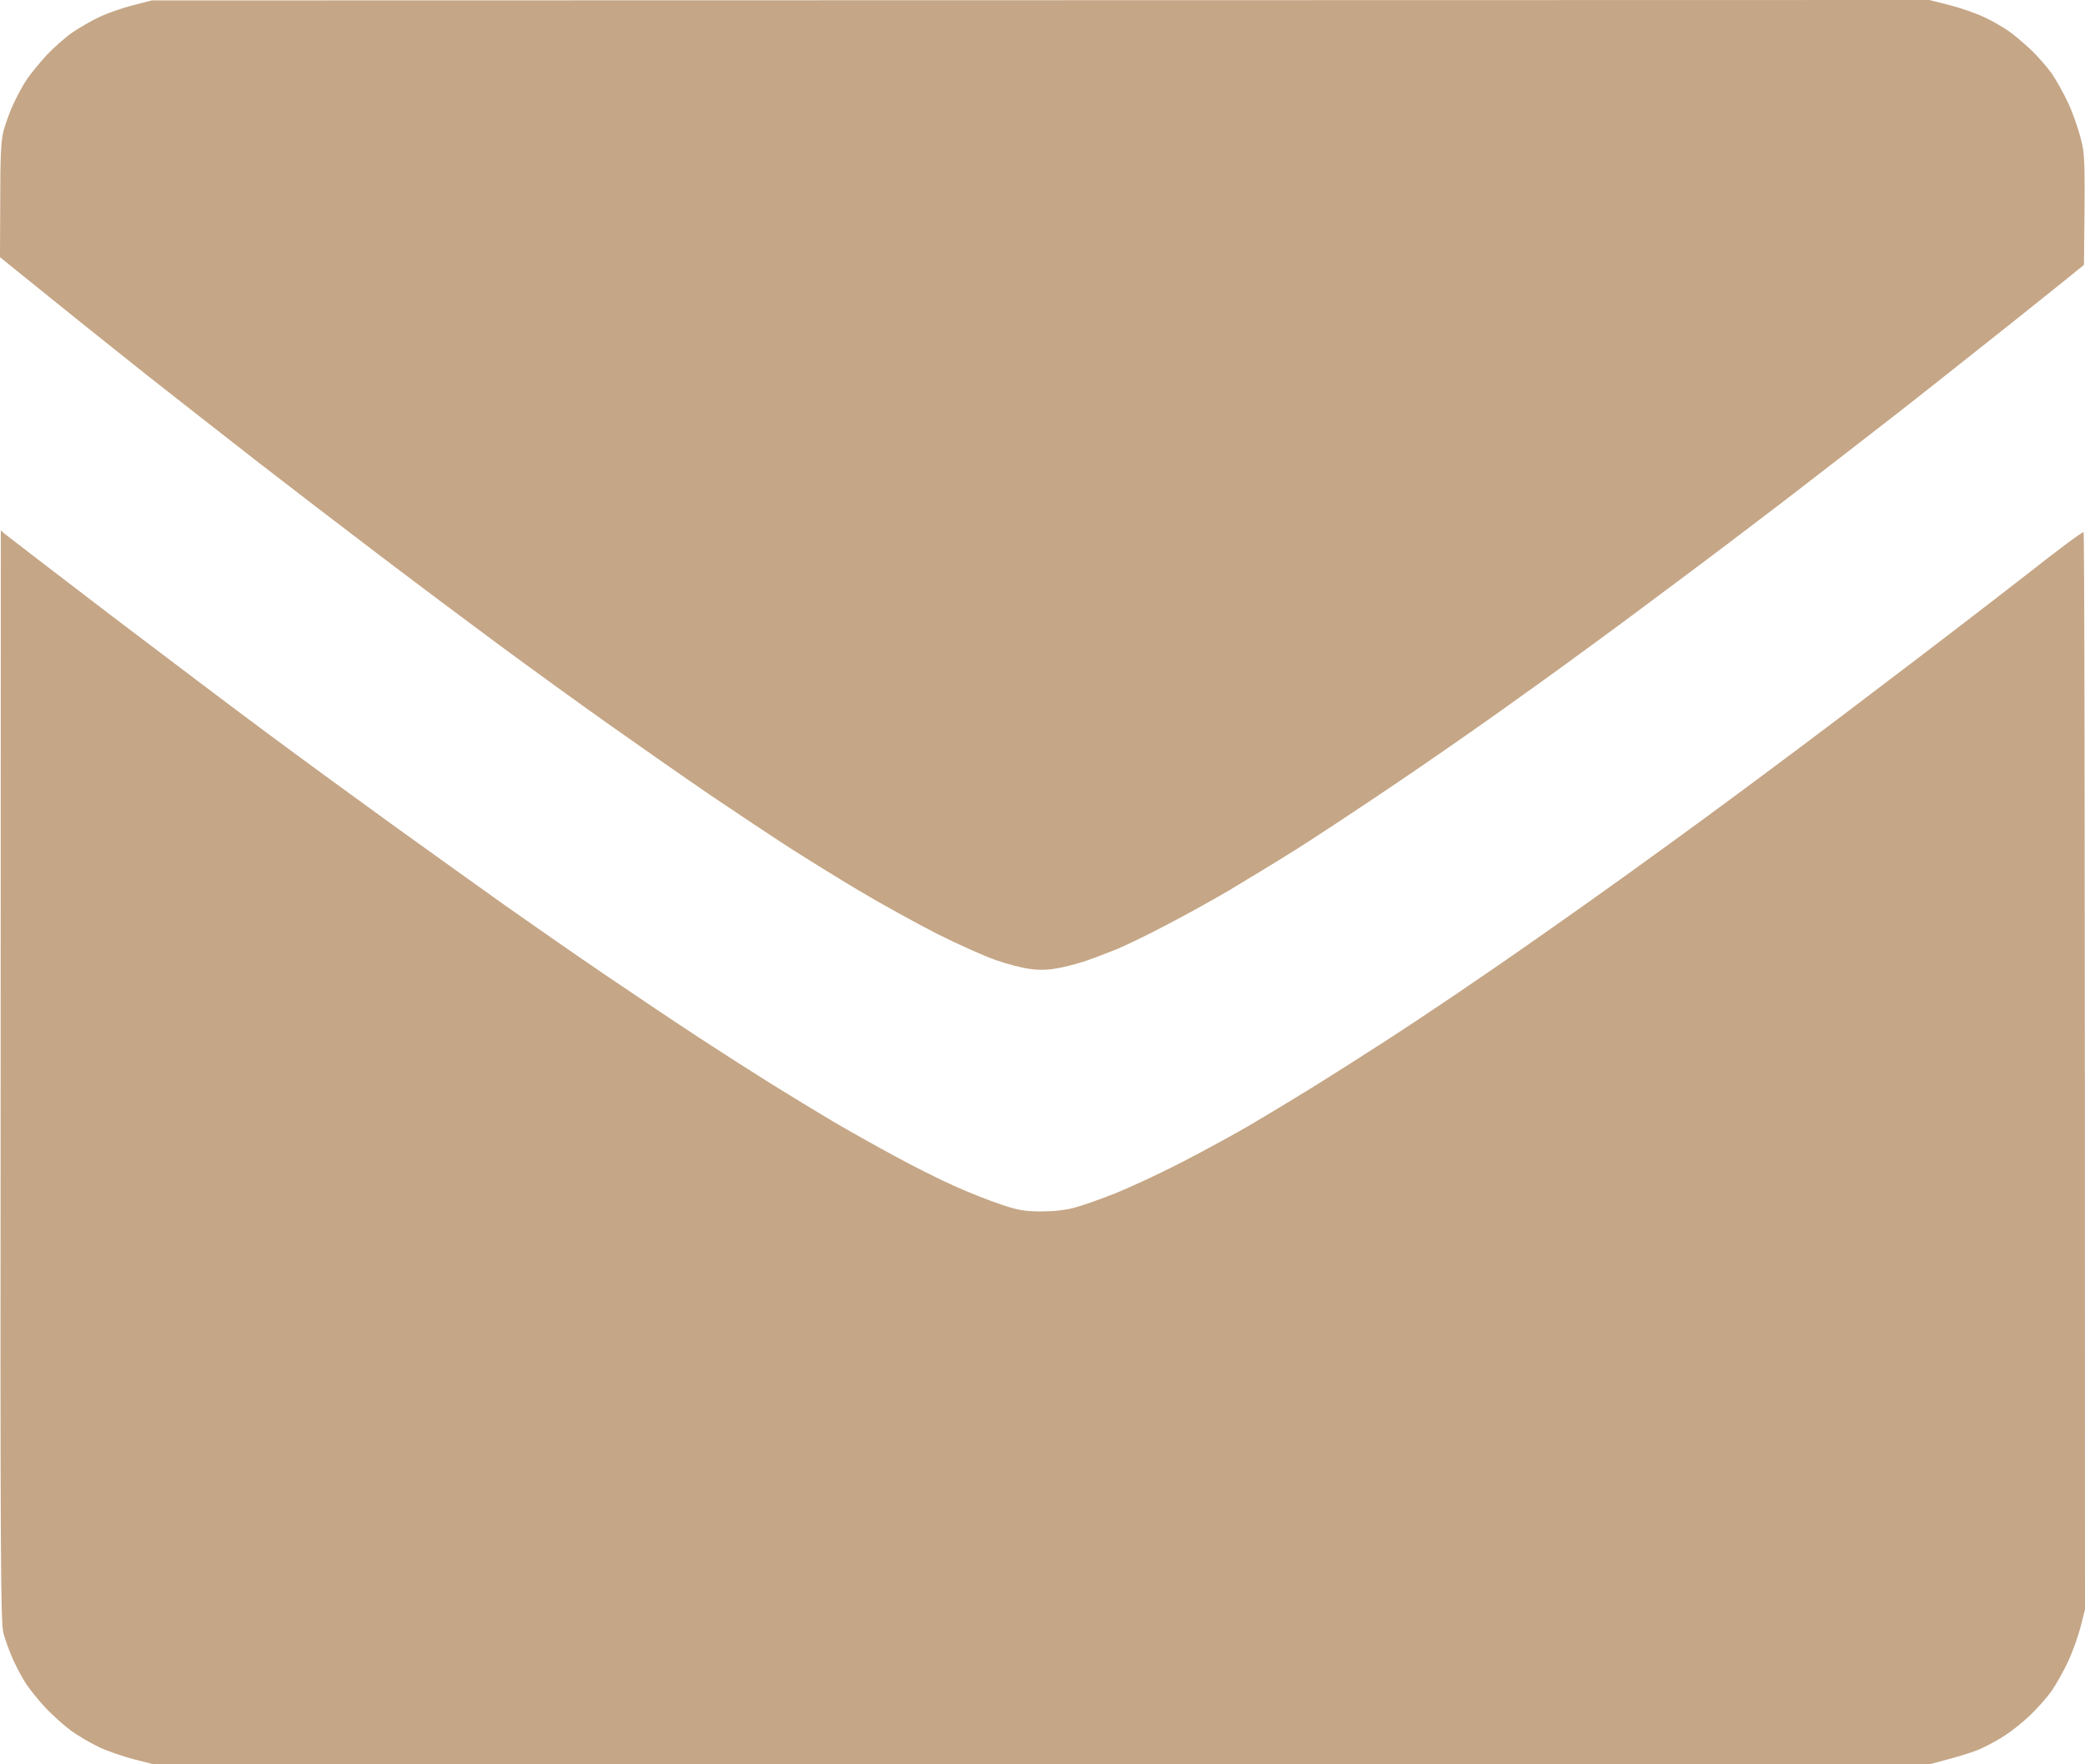
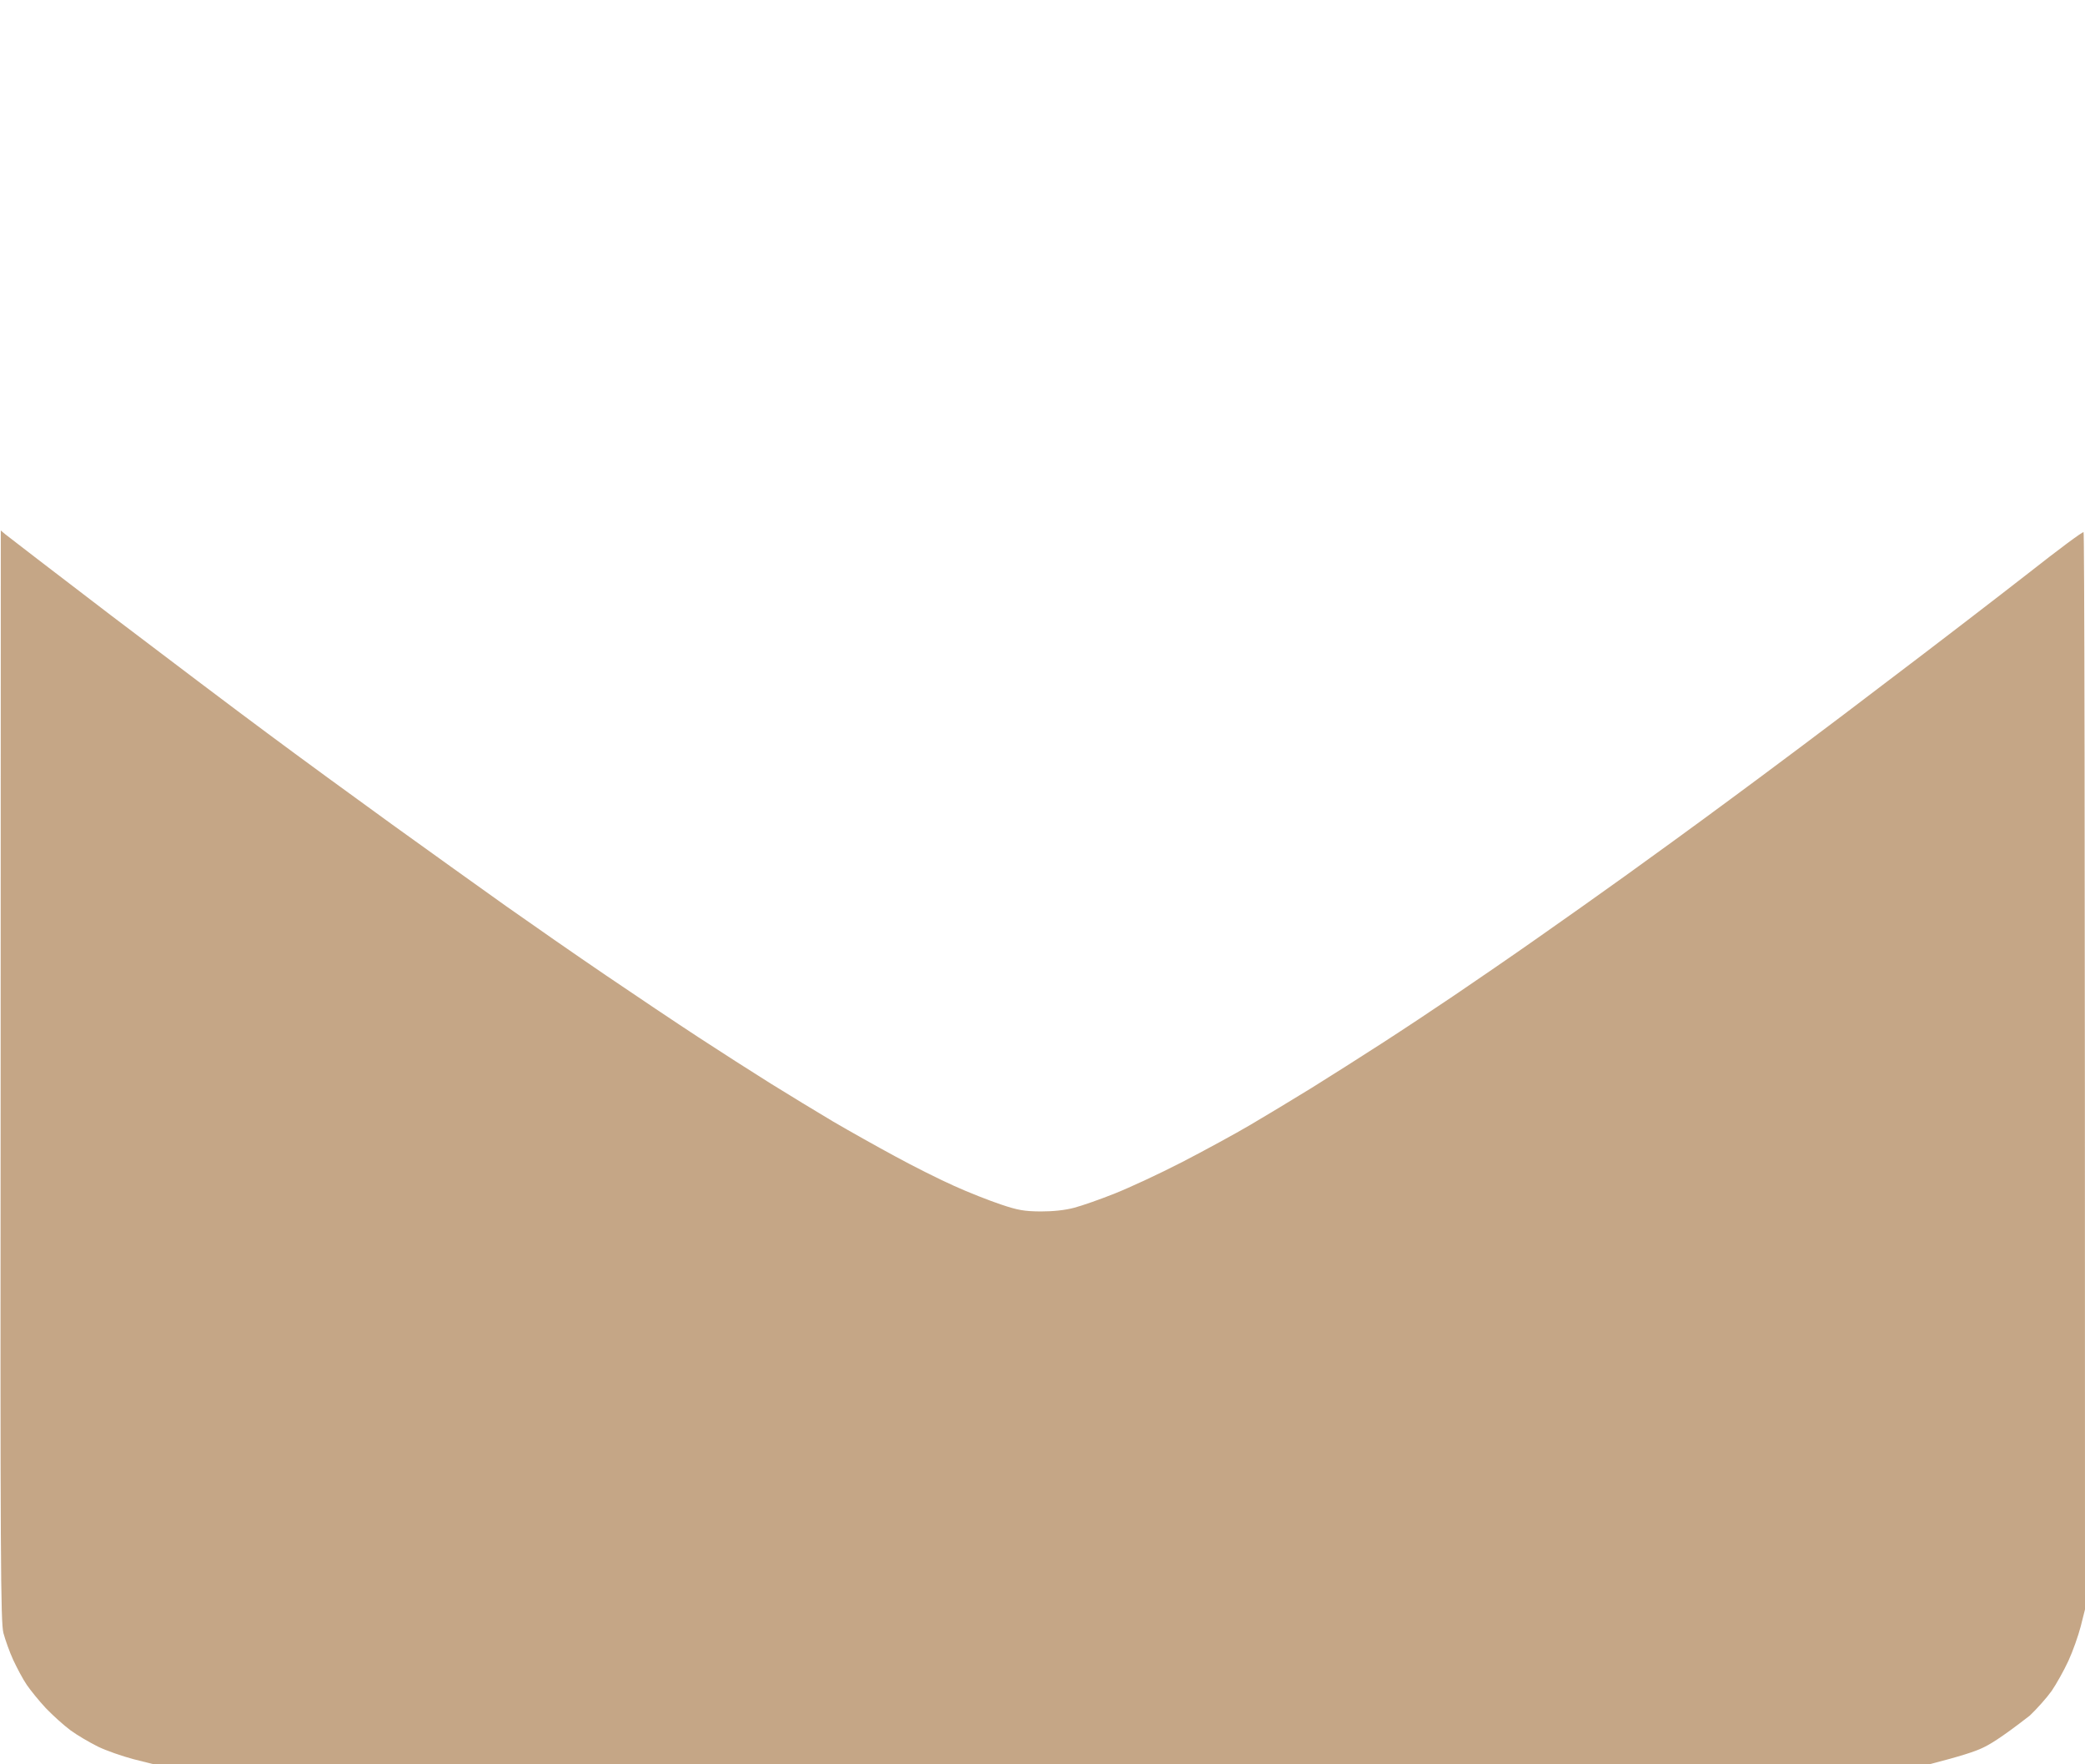
<svg xmlns="http://www.w3.org/2000/svg" width="26" height="22" viewBox="0 0 26 22" fill="none">
-   <path d="M1.234 0.214C1.333 0.167 1.521 0.1 1.653 0.067L1.894 0.005L24.058 0L24.312 0.064C24.451 0.1 24.644 0.167 24.743 0.214C24.842 0.26 24.972 0.335 25.035 0.379C25.099 0.42 25.223 0.526 25.312 0.608C25.401 0.69 25.523 0.83 25.584 0.915C25.642 1 25.736 1.167 25.792 1.288C25.848 1.409 25.916 1.605 25.947 1.726C26 1.93 26.003 1.996 25.987 3.303L25.911 3.364C25.87 3.4 25.505 3.692 25.099 4.016C24.692 4.338 24.038 4.859 23.639 5.17C23.24 5.479 22.613 5.966 22.243 6.25C21.872 6.533 21.268 6.992 20.897 7.267C20.526 7.545 20.019 7.922 19.767 8.104C19.516 8.29 19.018 8.648 18.663 8.9C18.307 9.153 17.691 9.581 17.292 9.848C16.893 10.116 16.375 10.459 16.137 10.608C15.898 10.758 15.527 10.982 15.312 11.111C15.096 11.237 14.748 11.43 14.537 11.538C14.329 11.649 14.055 11.781 13.928 11.835C13.801 11.886 13.613 11.958 13.509 11.992C13.405 12.025 13.245 12.066 13.154 12.079C13.042 12.097 12.935 12.097 12.824 12.079C12.732 12.066 12.549 12.018 12.417 11.971C12.285 11.927 11.953 11.778 11.681 11.642C11.409 11.502 10.975 11.263 10.716 11.108C10.457 10.954 10.069 10.714 9.853 10.575C9.637 10.436 9.191 10.14 8.863 9.918C8.535 9.694 7.959 9.292 7.581 9.024C7.203 8.756 6.598 8.318 6.235 8.05C5.872 7.782 5.199 7.278 4.737 6.927C4.278 6.579 3.58 6.044 3.189 5.74C2.798 5.436 2.186 4.956 1.83 4.676C1.475 4.395 0.917 3.949 0 3.207L0.003 2.499C0.003 1.942 0.013 1.757 0.043 1.636C0.066 1.551 0.119 1.399 0.165 1.301C0.211 1.203 0.284 1.064 0.333 0.992C0.381 0.922 0.493 0.783 0.584 0.685C0.675 0.59 0.82 0.461 0.904 0.404C0.988 0.348 1.135 0.26 1.234 0.214Z" fill="#C5A686" />
-   <path d="M0.043 20.364C0.008 20.225 0.003 19.514 0.008 13.411L0.01 6.615L0.066 6.662C0.099 6.69 0.688 7.141 1.376 7.667C2.067 8.192 2.95 8.859 3.341 9.148C3.732 9.439 4.43 9.949 4.89 10.281C5.352 10.614 5.992 11.072 6.311 11.299C6.631 11.525 7.192 11.915 7.556 12.162C7.919 12.409 8.439 12.757 8.711 12.935C8.982 13.112 9.389 13.373 9.612 13.512C9.835 13.651 10.183 13.862 10.386 13.983C10.589 14.102 10.937 14.297 11.161 14.418C11.384 14.54 11.717 14.707 11.897 14.787C12.077 14.869 12.341 14.972 12.481 15.019C12.694 15.091 12.773 15.104 12.976 15.106C13.133 15.106 13.278 15.091 13.395 15.06C13.494 15.034 13.722 14.954 13.902 14.882C14.083 14.81 14.461 14.635 14.74 14.491C15.02 14.346 15.403 14.138 15.591 14.027C15.779 13.916 16.122 13.71 16.352 13.568C16.584 13.424 16.977 13.174 17.228 13.012C17.48 12.85 17.891 12.577 18.142 12.407C18.394 12.236 18.856 11.92 19.171 11.698C19.485 11.479 19.975 11.131 20.262 10.925C20.549 10.719 21.138 10.292 21.57 9.972C22.001 9.655 22.872 9.004 23.499 8.524C24.129 8.048 24.939 7.424 25.302 7.141C25.665 6.855 25.97 6.628 25.982 6.636C25.992 6.641 26 9.666 26 20.068L25.947 20.279C25.916 20.398 25.848 20.591 25.792 20.712C25.736 20.833 25.642 21 25.584 21.085C25.523 21.171 25.401 21.307 25.312 21.392C25.223 21.477 25.086 21.585 25.01 21.634C24.934 21.686 24.802 21.758 24.718 21.797C24.634 21.838 24.451 21.899 24.058 22H1.919L1.665 21.936C1.526 21.899 1.325 21.83 1.221 21.779C1.117 21.727 0.962 21.637 0.878 21.575C0.795 21.513 0.658 21.39 0.571 21.299C0.487 21.209 0.381 21.078 0.333 21.008C0.284 20.936 0.211 20.797 0.165 20.699C0.119 20.599 0.066 20.449 0.043 20.364Z" fill="#C5A686" />
+   <path d="M0.043 20.364C0.008 20.225 0.003 19.514 0.008 13.411L0.01 6.615L0.066 6.662C0.099 6.69 0.688 7.141 1.376 7.667C2.067 8.192 2.95 8.859 3.341 9.148C3.732 9.439 4.43 9.949 4.89 10.281C5.352 10.614 5.992 11.072 6.311 11.299C6.631 11.525 7.192 11.915 7.556 12.162C7.919 12.409 8.439 12.757 8.711 12.935C8.982 13.112 9.389 13.373 9.612 13.512C9.835 13.651 10.183 13.862 10.386 13.983C10.589 14.102 10.937 14.297 11.161 14.418C11.384 14.54 11.717 14.707 11.897 14.787C12.077 14.869 12.341 14.972 12.481 15.019C12.694 15.091 12.773 15.104 12.976 15.106C13.133 15.106 13.278 15.091 13.395 15.06C13.494 15.034 13.722 14.954 13.902 14.882C14.083 14.81 14.461 14.635 14.74 14.491C15.02 14.346 15.403 14.138 15.591 14.027C15.779 13.916 16.122 13.71 16.352 13.568C16.584 13.424 16.977 13.174 17.228 13.012C17.48 12.85 17.891 12.577 18.142 12.407C18.394 12.236 18.856 11.92 19.171 11.698C19.485 11.479 19.975 11.131 20.262 10.925C20.549 10.719 21.138 10.292 21.57 9.972C22.001 9.655 22.872 9.004 23.499 8.524C24.129 8.048 24.939 7.424 25.302 7.141C25.665 6.855 25.97 6.628 25.982 6.636C25.992 6.641 26 9.666 26 20.068L25.947 20.279C25.916 20.398 25.848 20.591 25.792 20.712C25.736 20.833 25.642 21 25.584 21.085C25.523 21.171 25.401 21.307 25.312 21.392C24.934 21.686 24.802 21.758 24.718 21.797C24.634 21.838 24.451 21.899 24.058 22H1.919L1.665 21.936C1.526 21.899 1.325 21.83 1.221 21.779C1.117 21.727 0.962 21.637 0.878 21.575C0.795 21.513 0.658 21.39 0.571 21.299C0.487 21.209 0.381 21.078 0.333 21.008C0.284 20.936 0.211 20.797 0.165 20.699C0.119 20.599 0.066 20.449 0.043 20.364Z" fill="#C5A686" />
</svg>